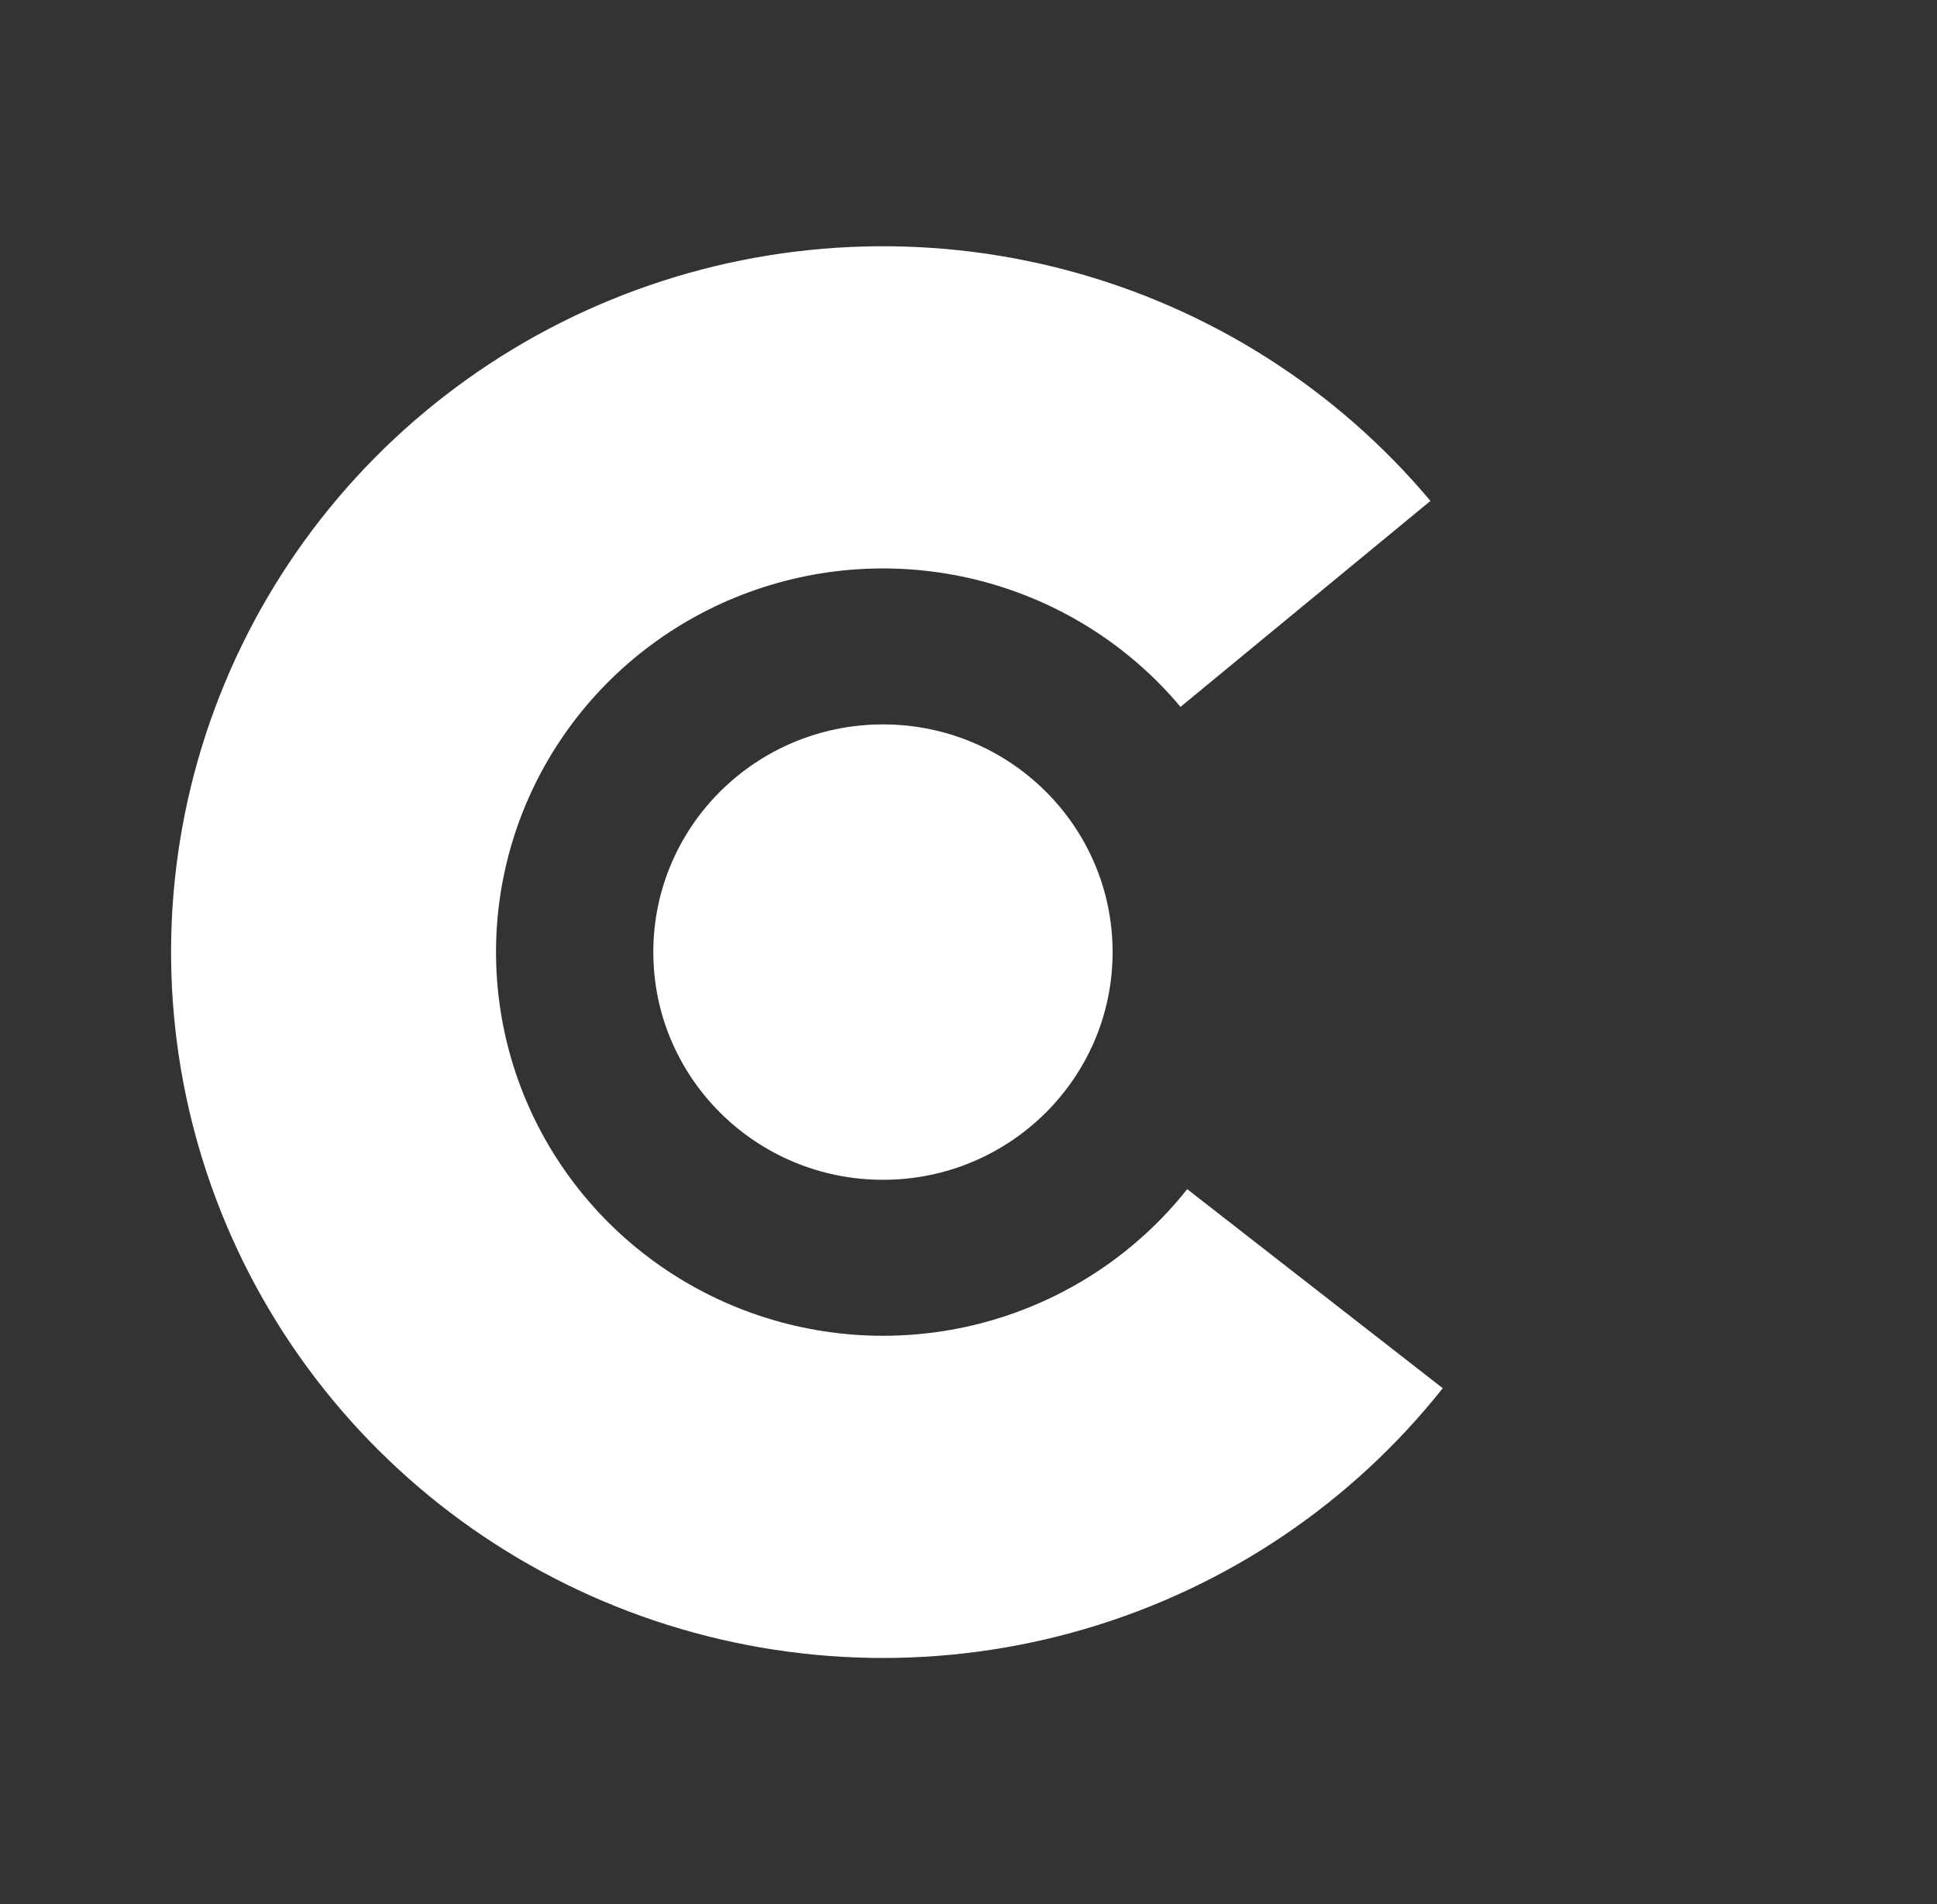
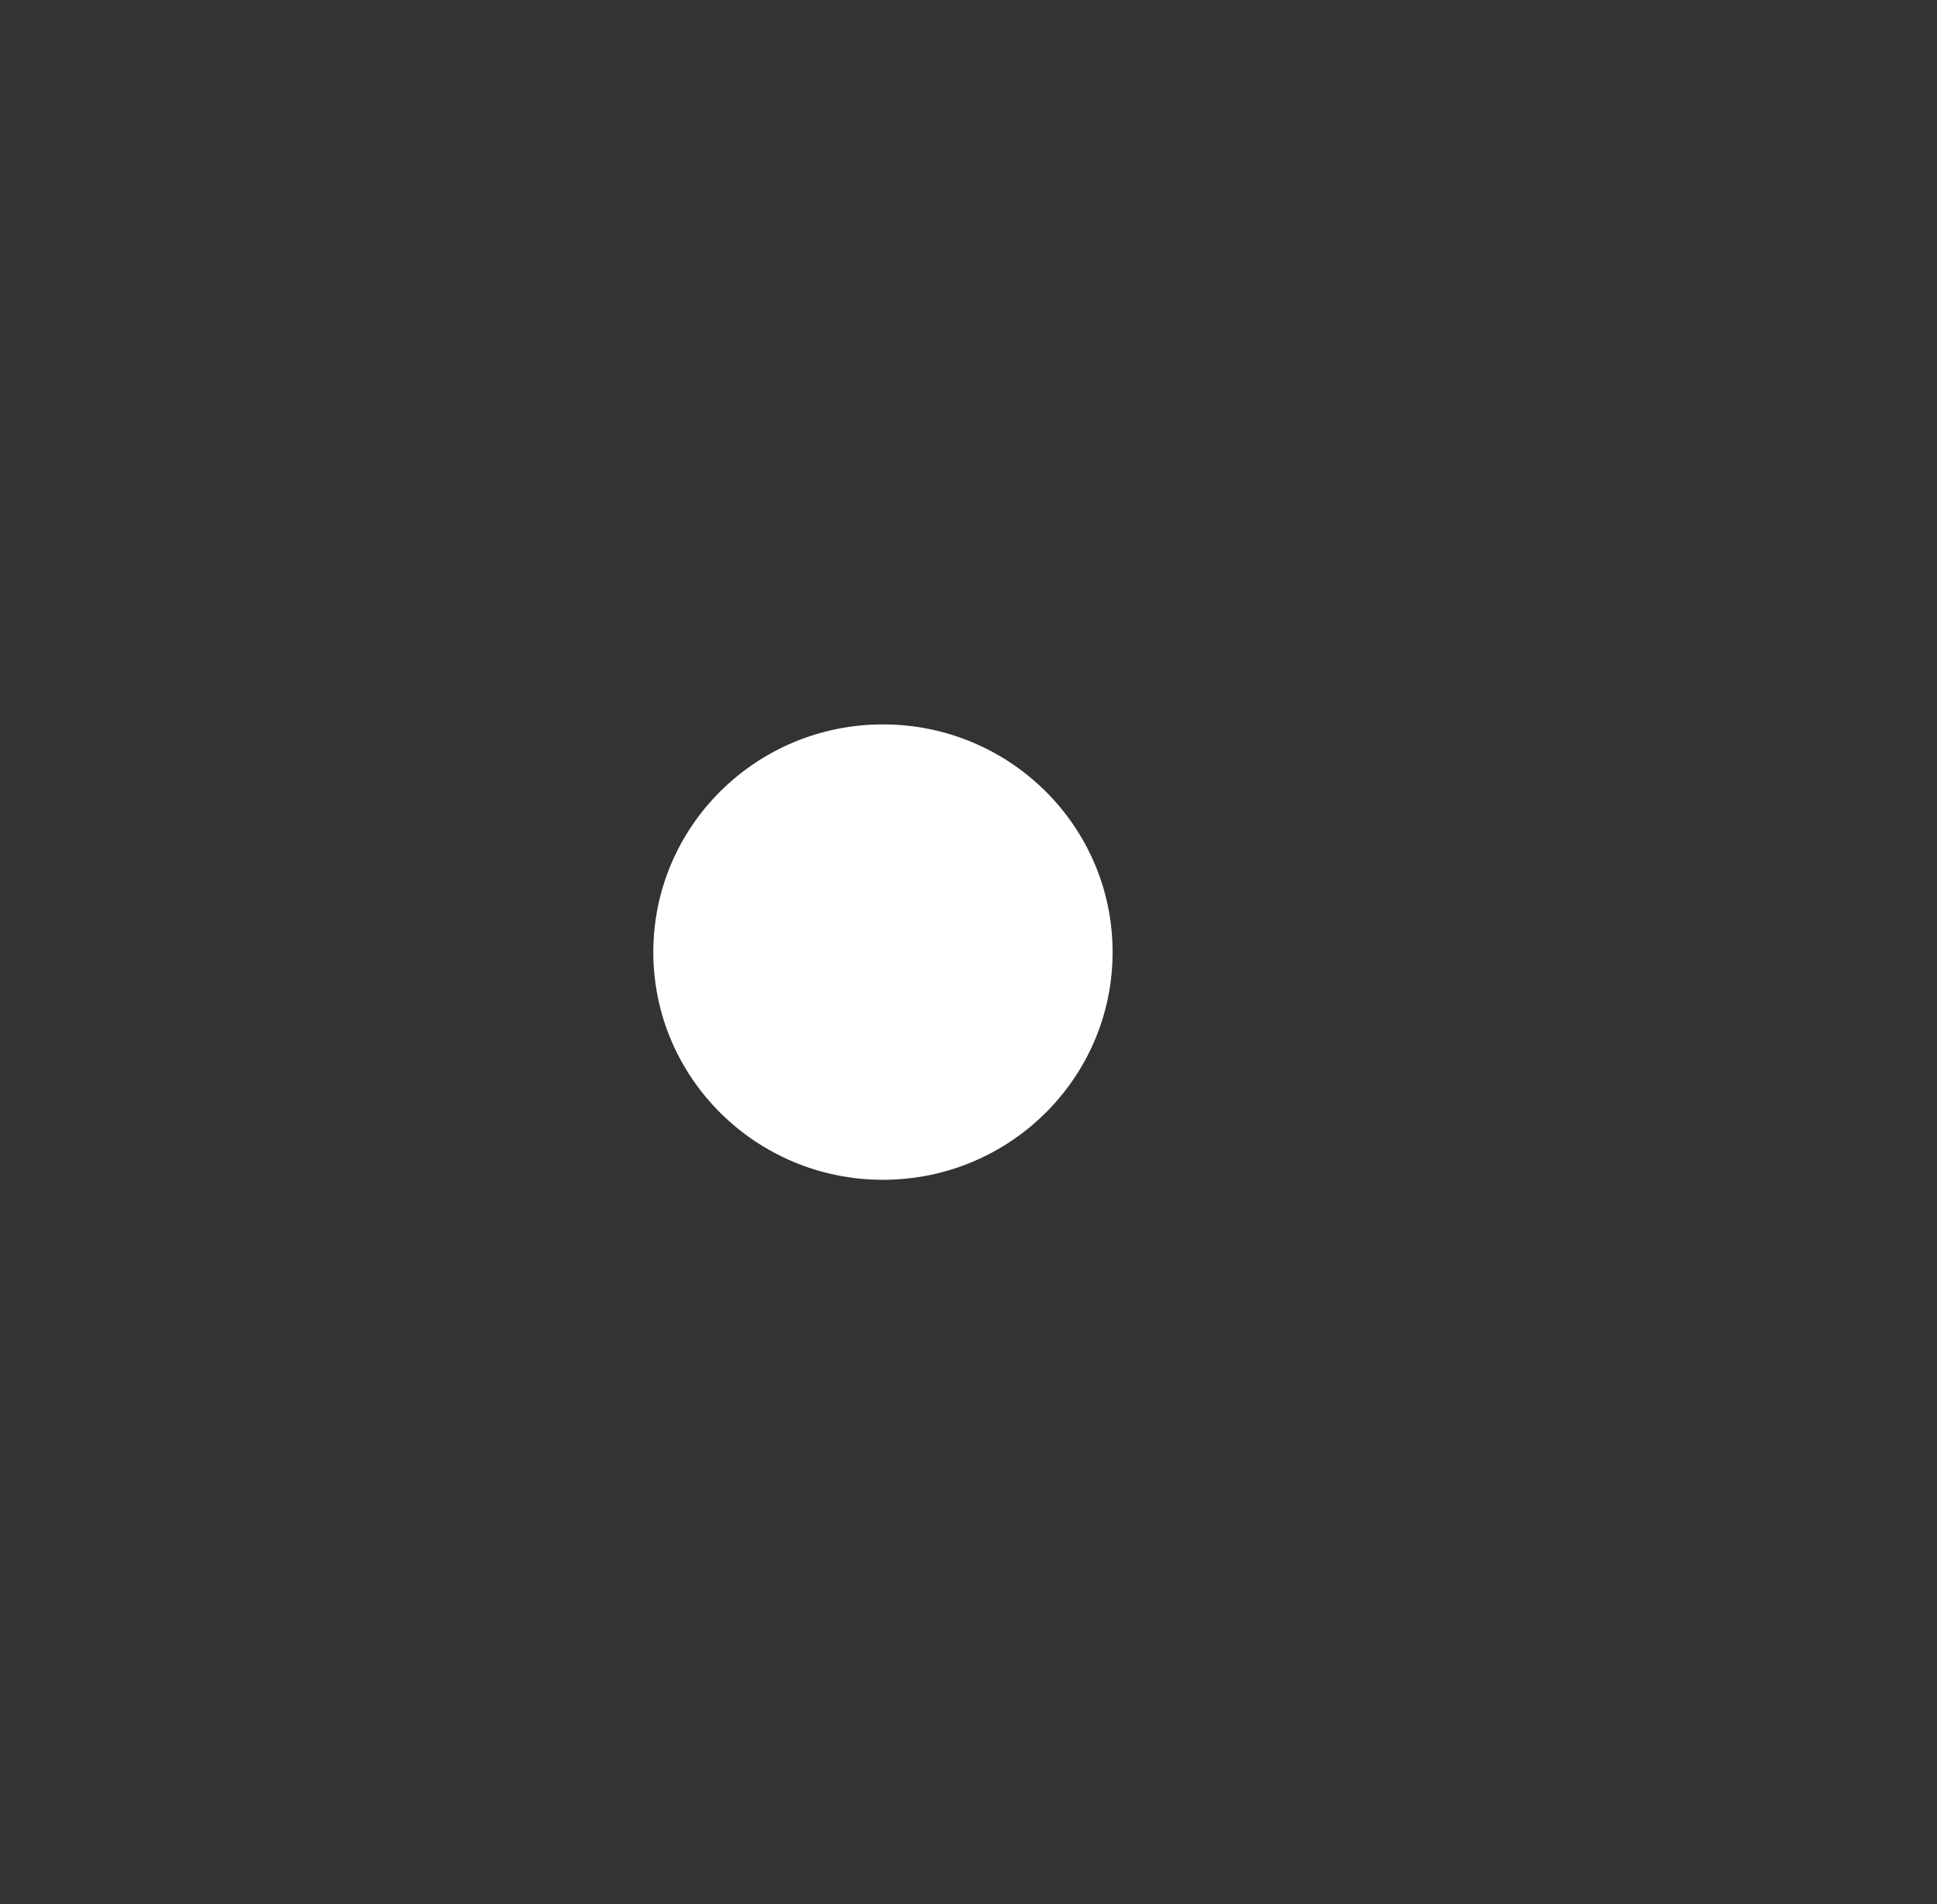
<svg xmlns="http://www.w3.org/2000/svg" width="117" height="115" viewBox="0 0 117 115" fill="none">
  <rect x="0" y="0" width="117" height="115" fill="#333333" stroke="none" />
  <ellipse cx="53.333" cy="57.5" rx="13.871" ry="13.751" fill="white" />
-   <path d="M87.145 83.837C81.651 90.769 74.125 95.842 65.603 98.357C57.08 100.873 47.981 100.707 39.557 97.883C31.134 95.059 23.801 89.715 18.568 82.588C13.335 75.461 10.459 66.901 10.337 58.086C10.215 49.272 12.852 40.636 17.886 33.369C22.919 26.102 30.101 20.561 38.443 17.508C46.785 14.456 55.877 14.042 64.466 16.325C73.054 18.607 80.718 23.473 86.402 30.252L71.307 42.69C68.218 39.005 64.052 36.36 59.384 35.12C54.716 33.879 49.774 34.104 45.24 35.763C40.706 37.422 36.802 40.434 34.066 44.384C31.33 48.334 29.896 53.028 29.963 57.819C30.029 62.61 31.592 67.263 34.437 71.137C37.281 75.011 41.267 77.915 45.846 79.45C50.424 80.985 55.37 81.075 60.002 79.708C64.634 78.341 68.725 75.583 71.711 71.816L87.145 83.837Z" fill="white" />
</svg>